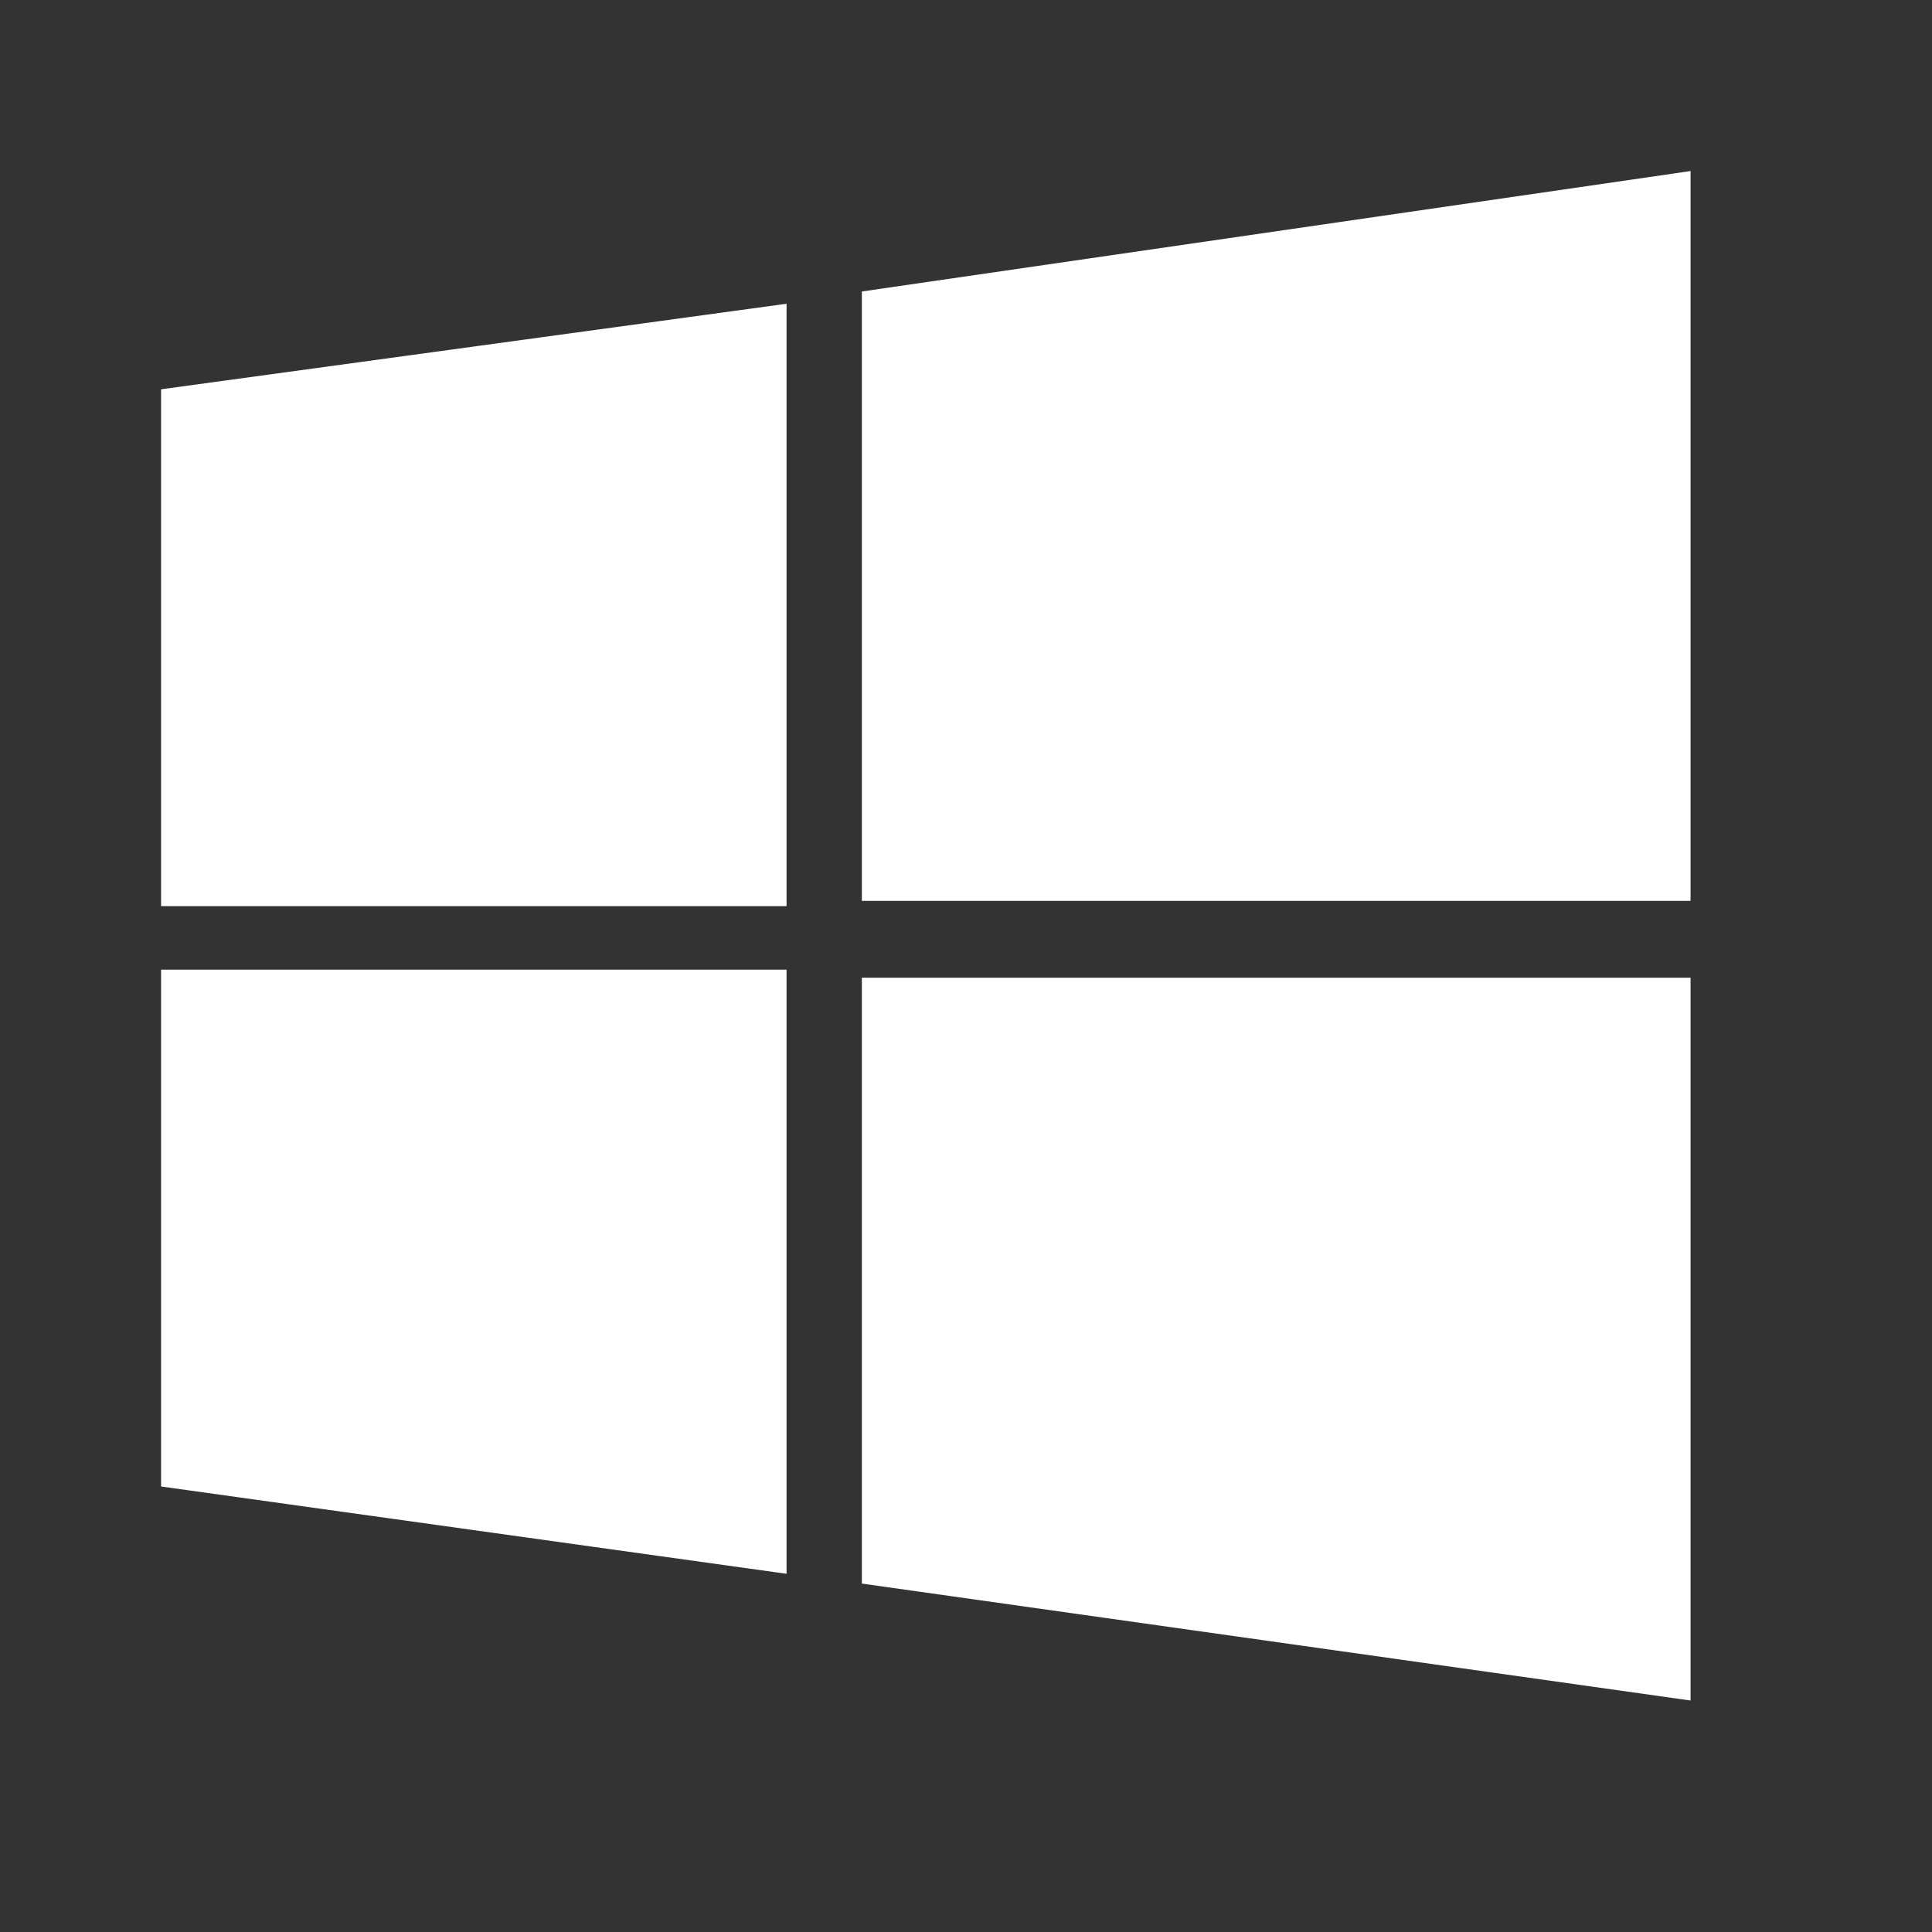
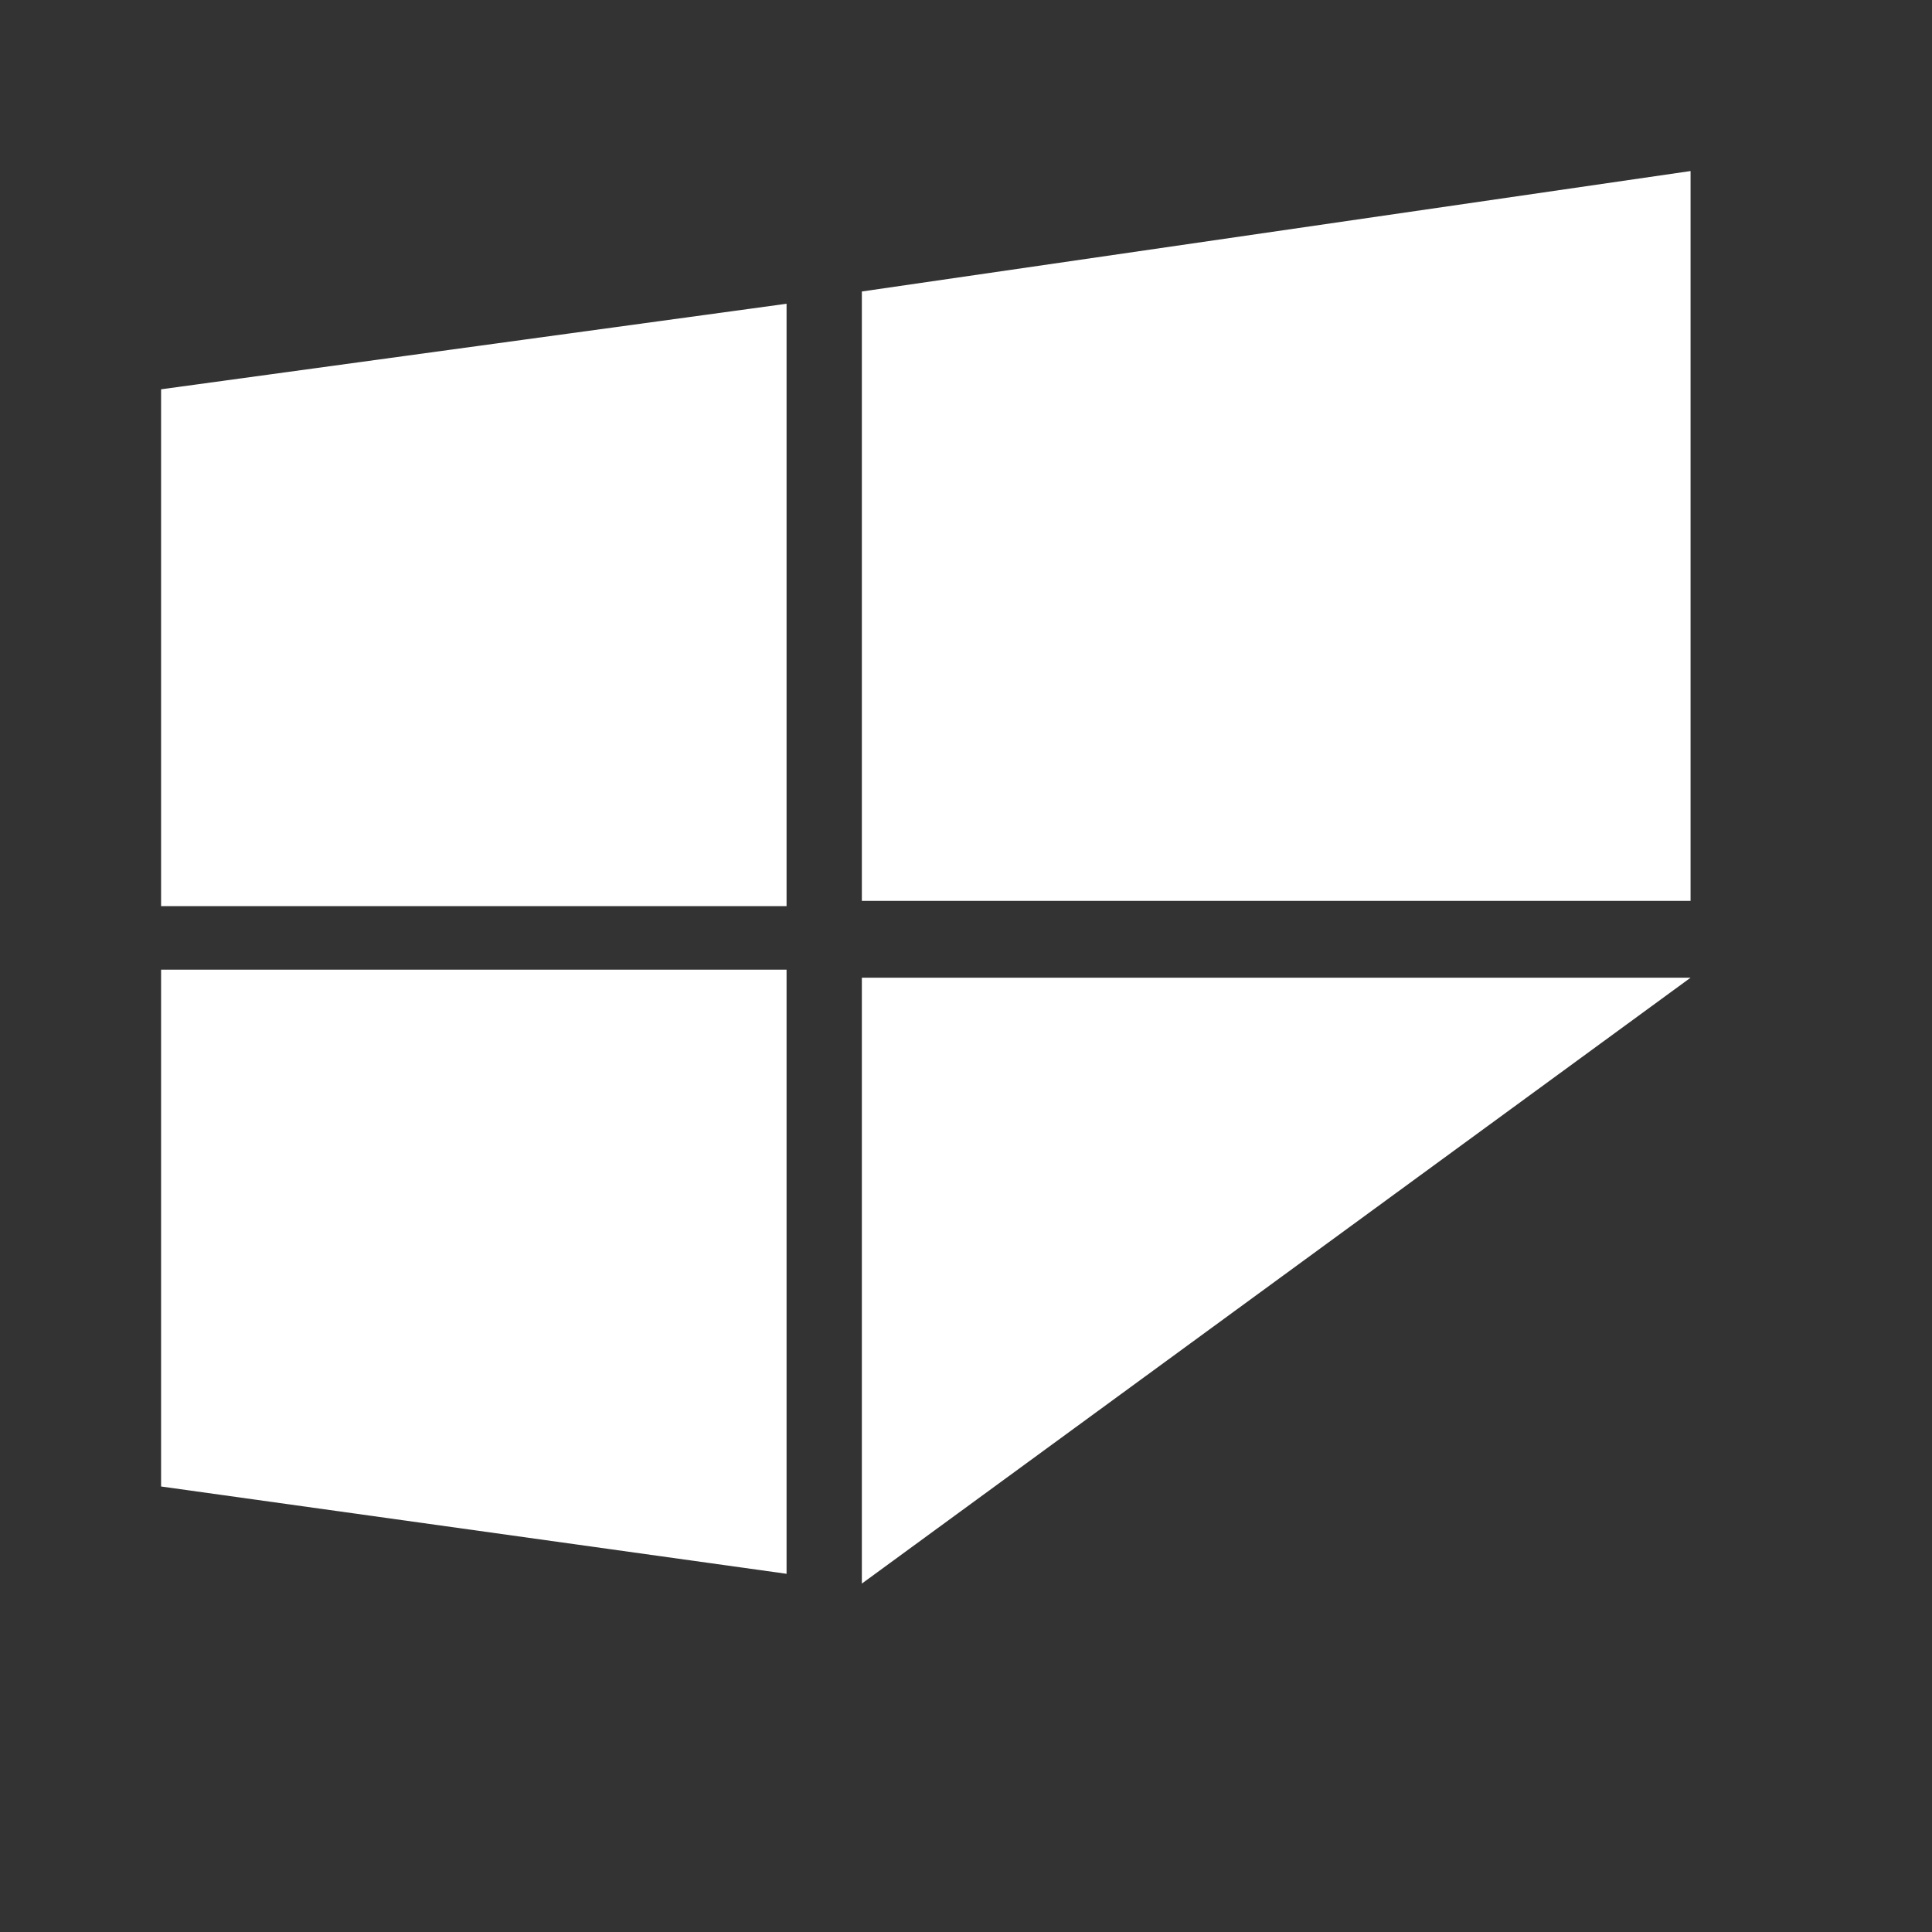
<svg xmlns="http://www.w3.org/2000/svg" width="32" height="32" viewBox="0 0 32 32" fill="none">
  <rect x="0" y="0" width="32" height="32" fill="#333333" stroke="none" />
-   <path d="M2.668 6.448L13.028 5.031V15.008H2.668M14.275 4.828L28.001 2.833V14.921H14.275M2.668 16.061H13.028V26.067L2.668 24.621M14.275 16.194H28.001V28.166L14.275 26.229" fill="white" />
+   <path d="M2.668 6.448L13.028 5.031V15.008H2.668M14.275 4.828L28.001 2.833V14.921H14.275M2.668 16.061H13.028V26.067L2.668 24.621M14.275 16.194H28.001L14.275 26.229" fill="white" />
</svg>